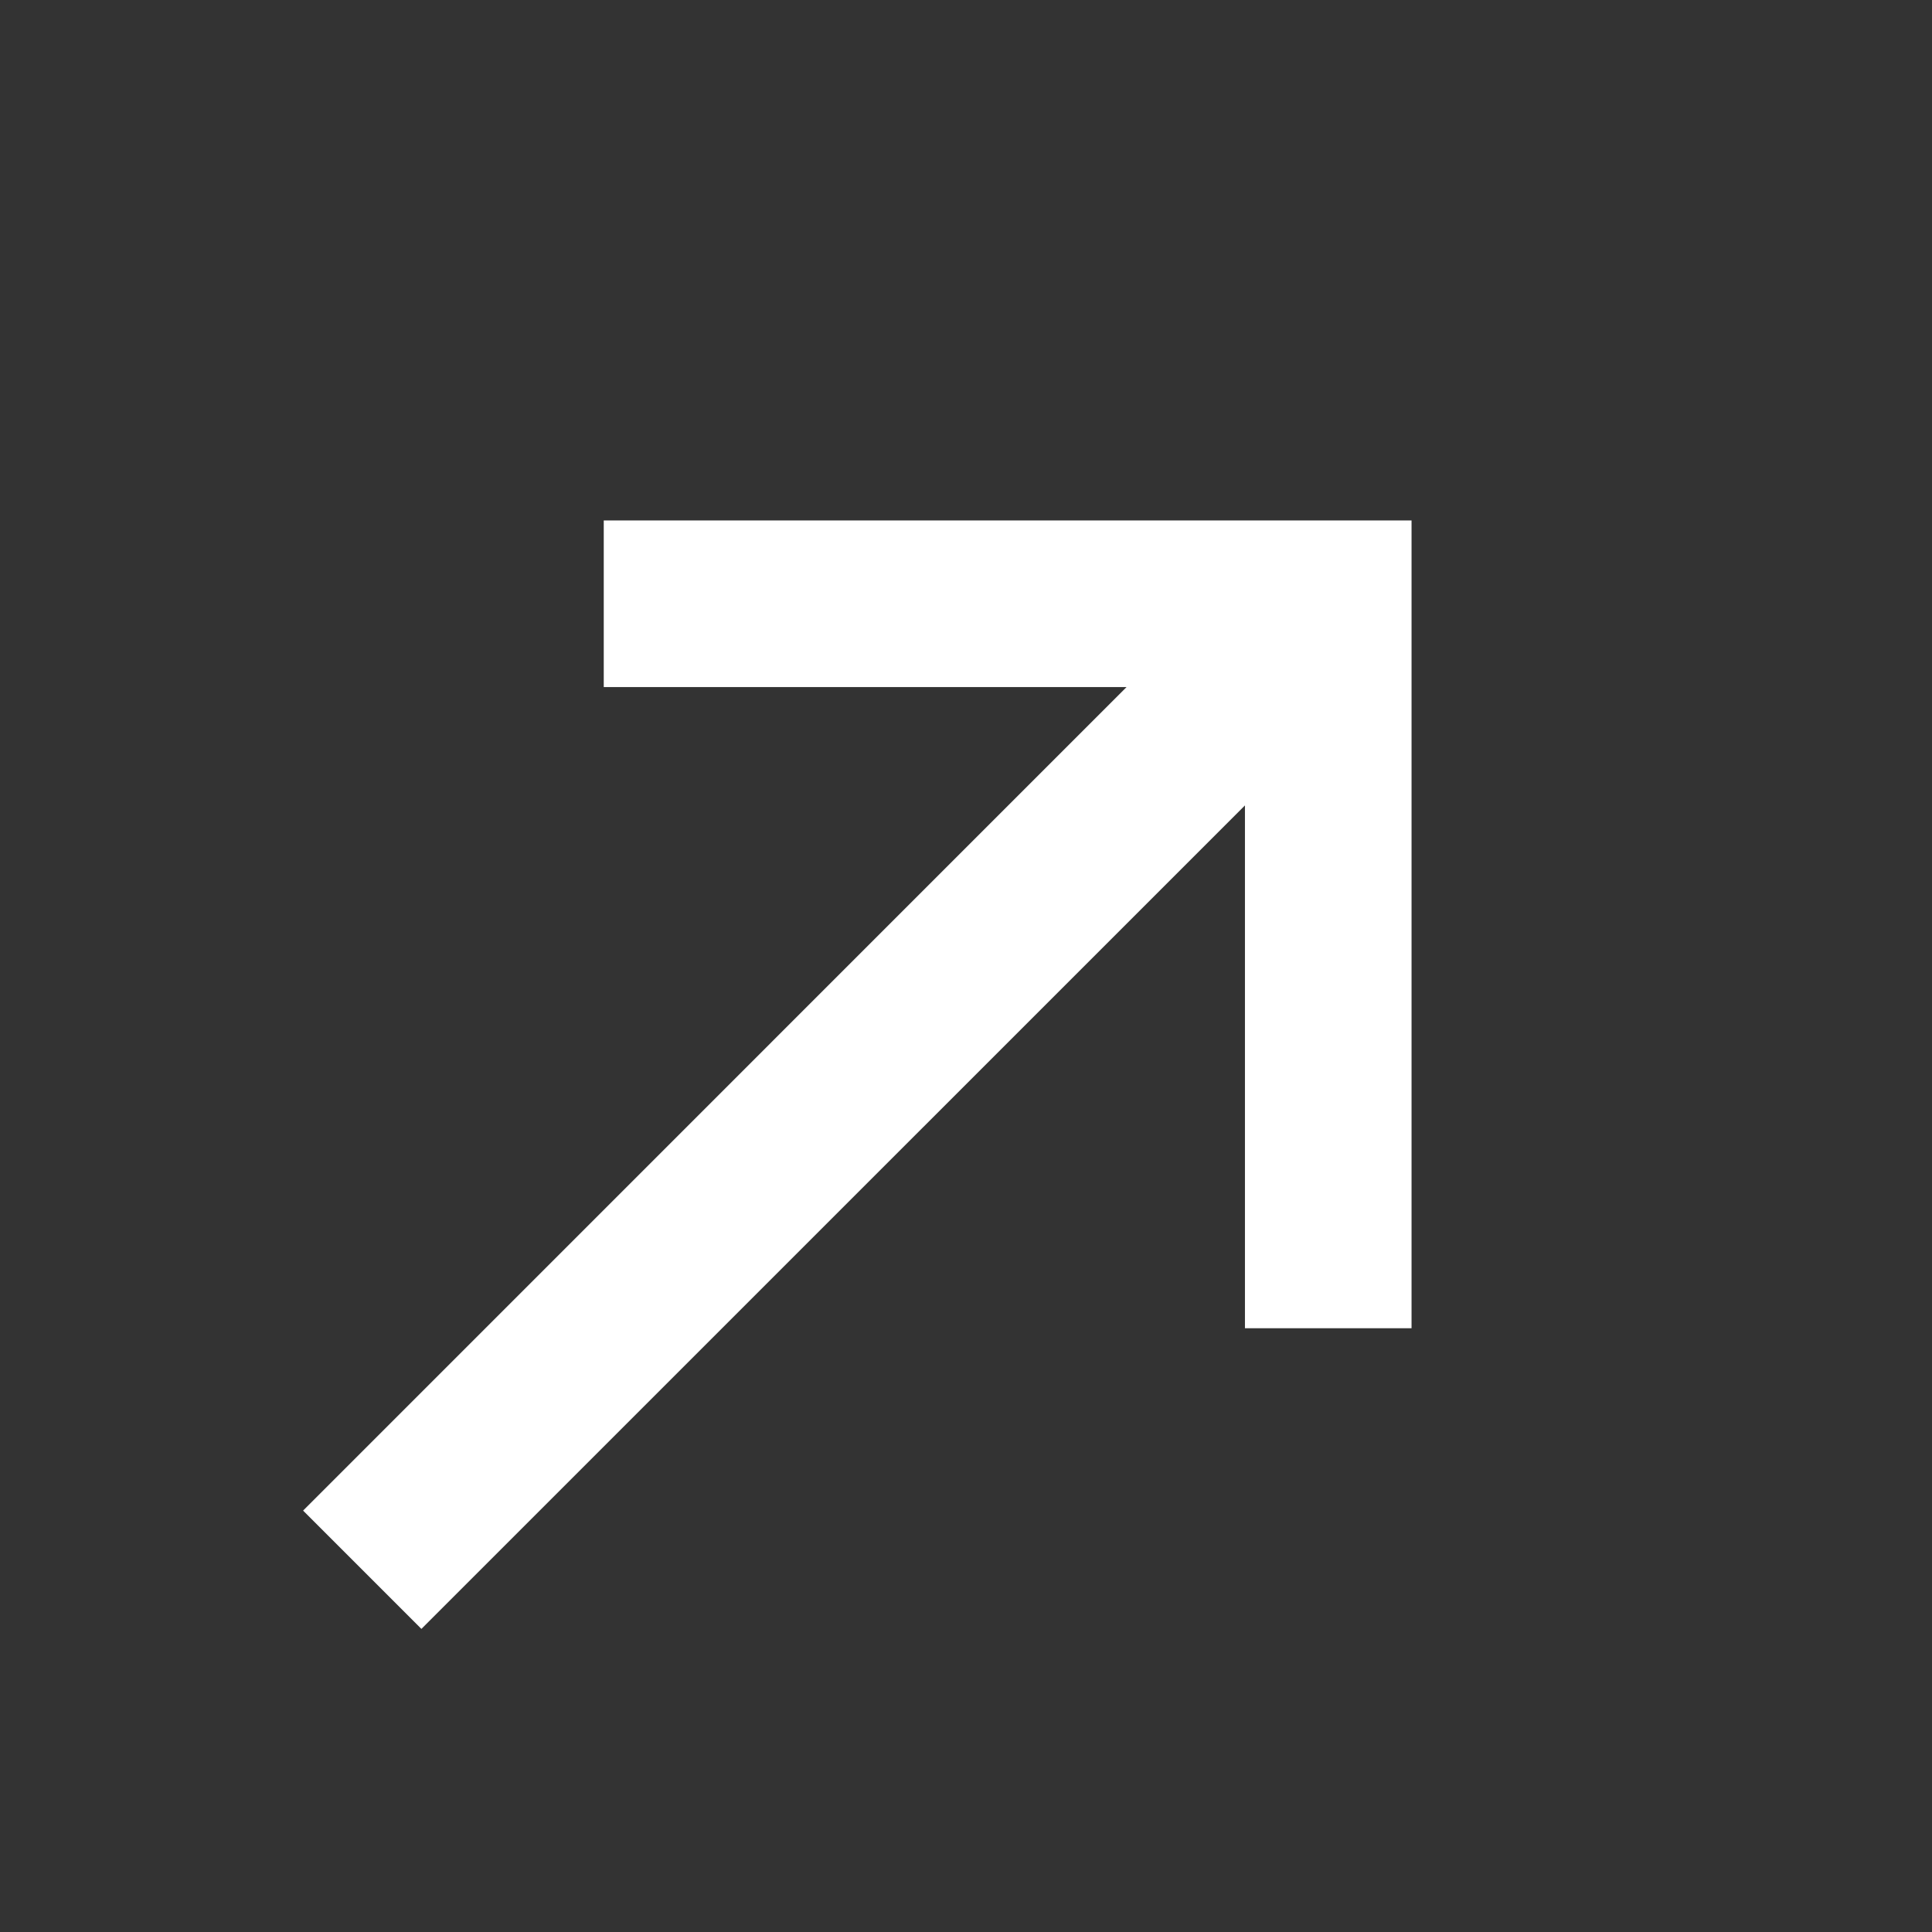
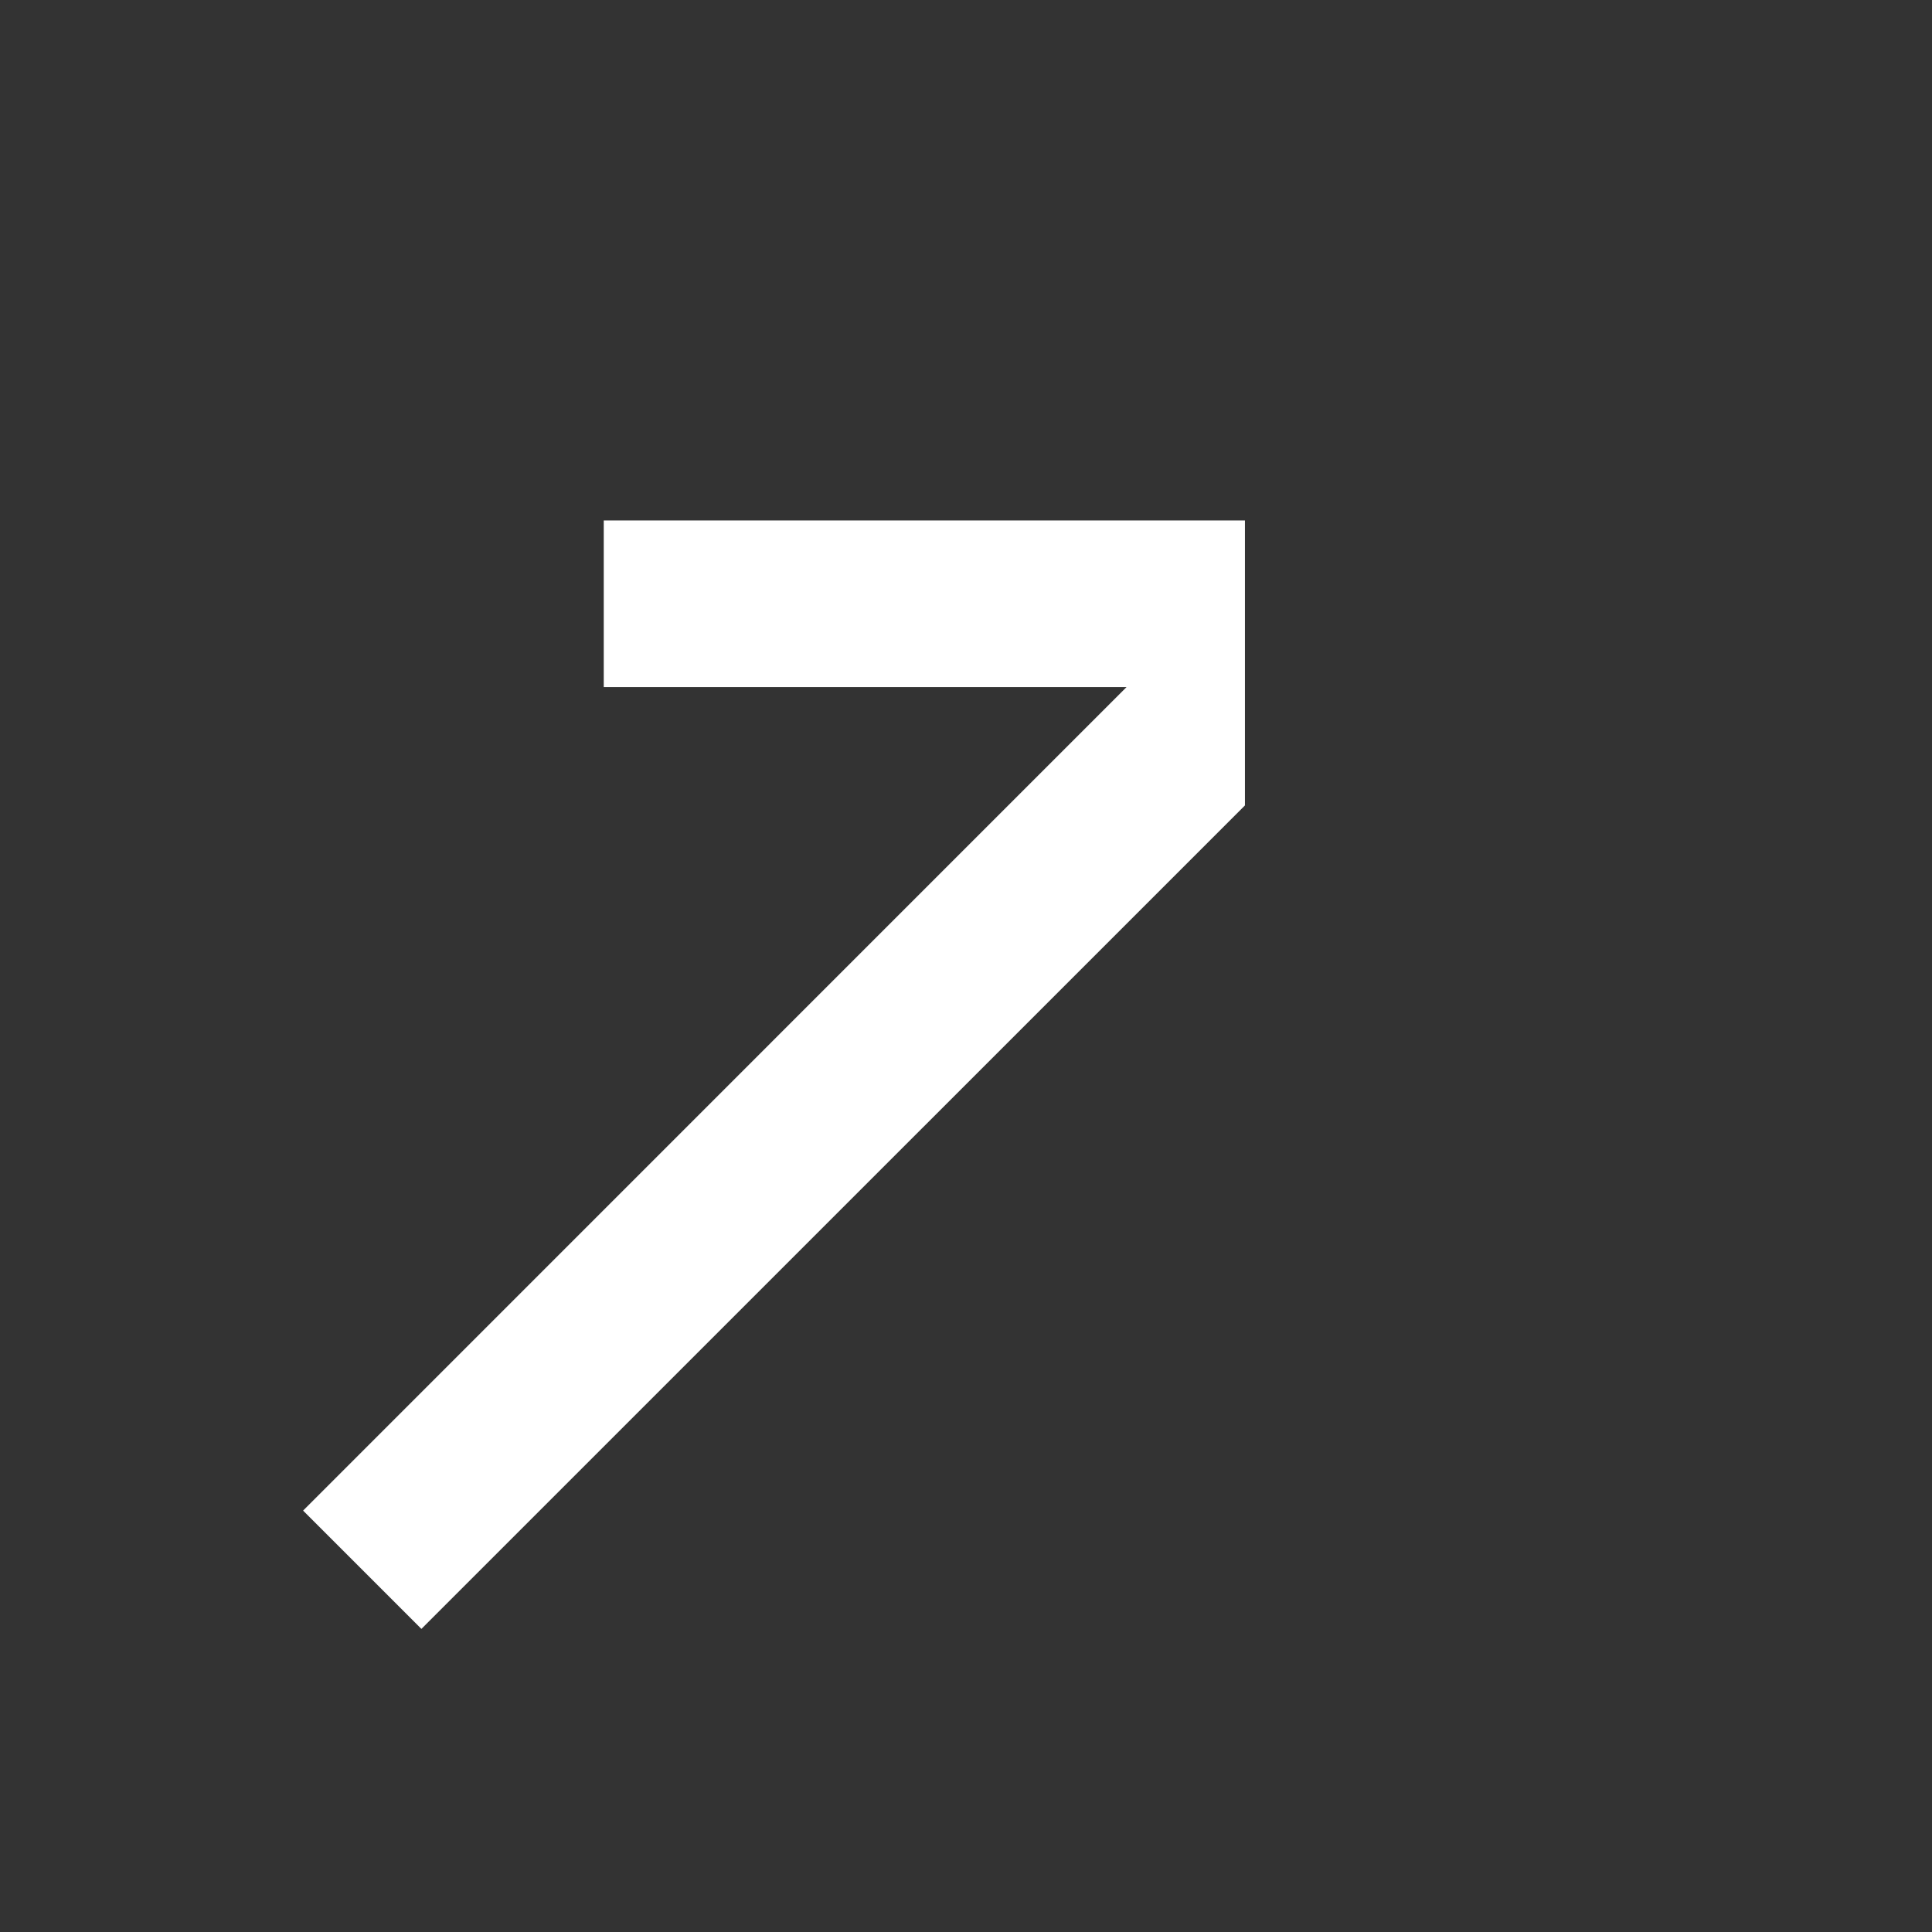
<svg xmlns="http://www.w3.org/2000/svg" width="26" height="26" viewBox="0 0 26 26" fill="none">
  <rect x="0" y="0" width="26" height="26" fill="#333333" stroke="none" />
-   <path d="M8.125 7.004V9.246H15.161L4.079 20.329L5.671 21.921L16.754 10.839V17.875H18.996V7.004H8.125Z" fill="white" />
+   <path d="M8.125 7.004V9.246H15.161L4.079 20.329L5.671 21.921L16.754 10.839V17.875V7.004H8.125Z" fill="white" />
</svg>